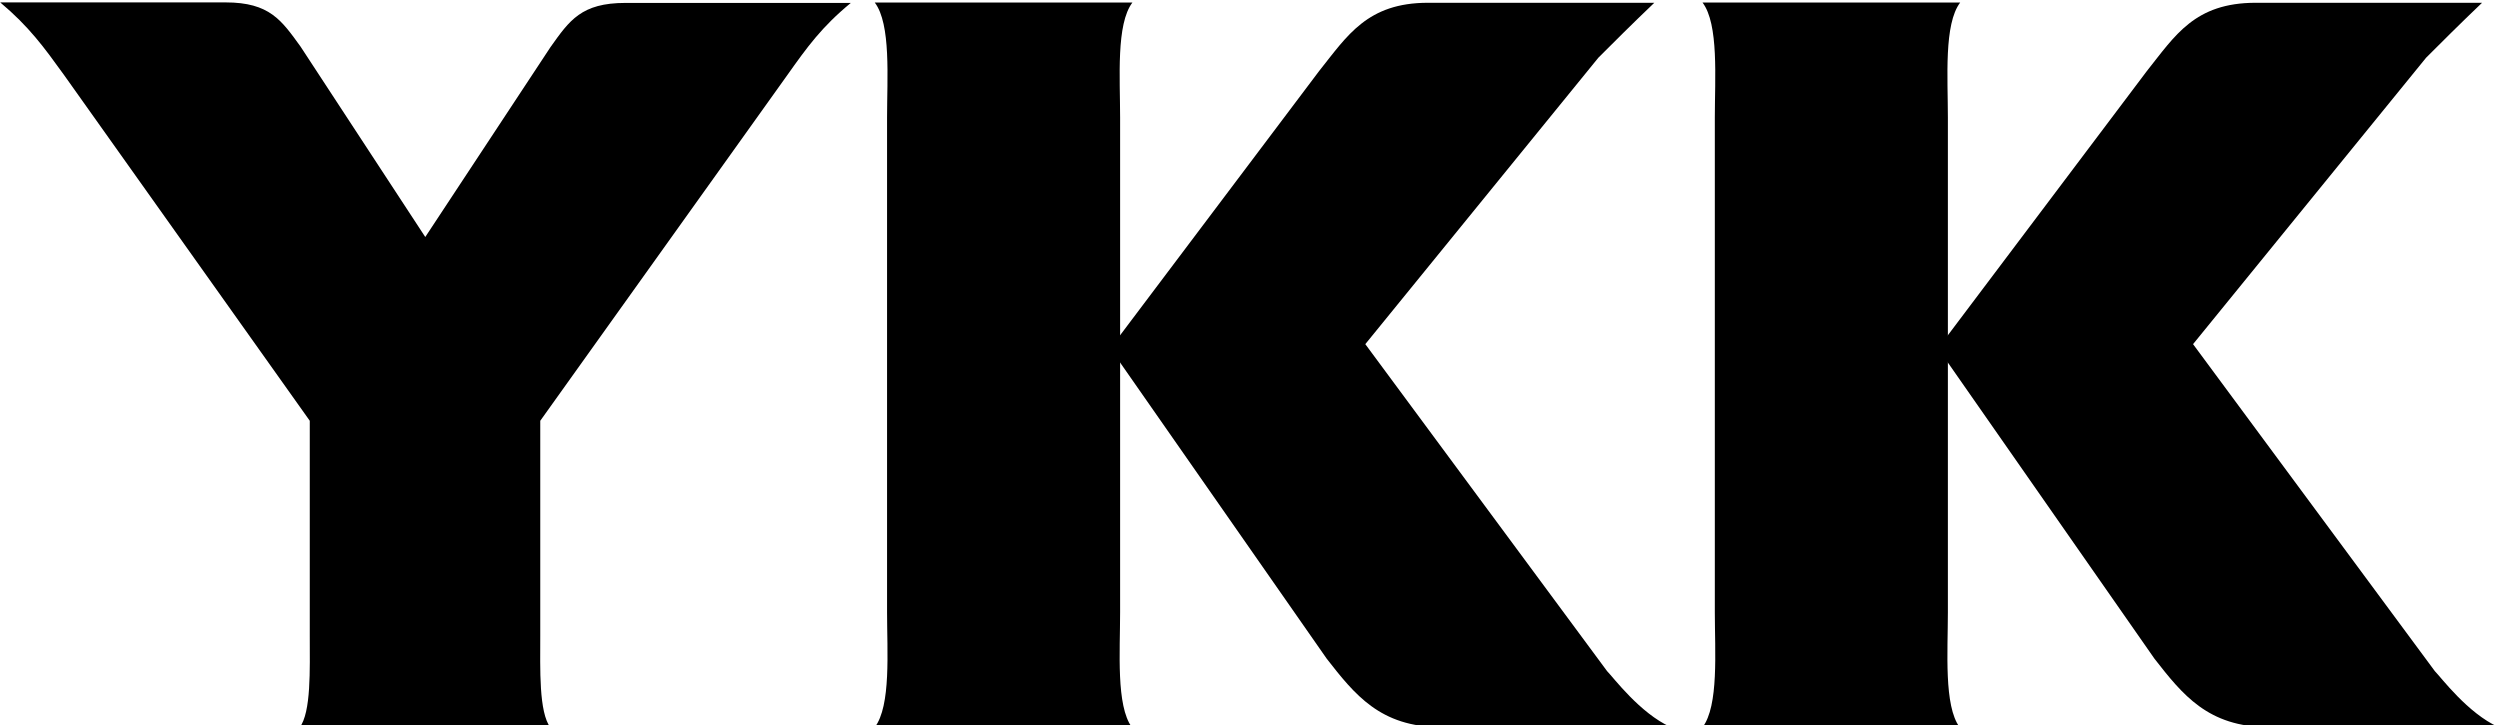
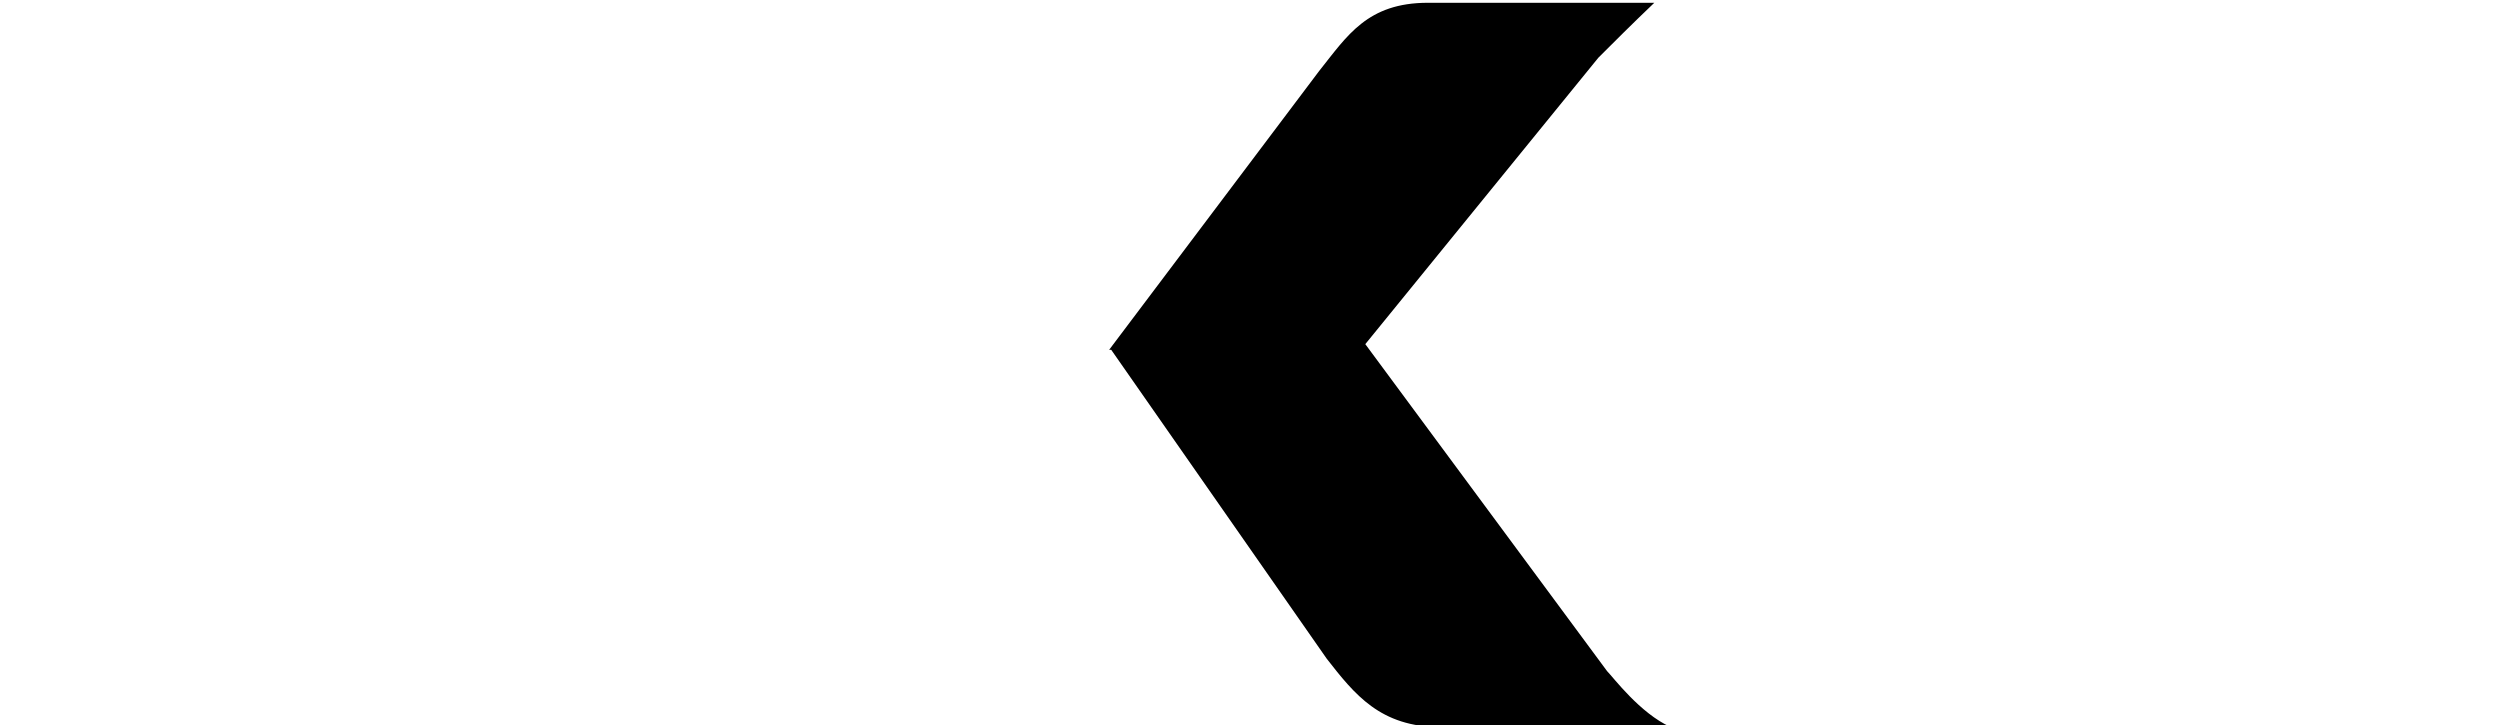
<svg xmlns="http://www.w3.org/2000/svg" version="1.1" id="Layer_1" x="0px" y="0px" viewBox="0 0 300 87" style="enable-background:new 0 0 300 87;" xml:space="preserve">
  <g id="layer1" transform="translate(-329.624,-583.236)">
    <g id="g3438" transform="matrix(0.616,0,0,-0.616,313.152,1085.67)">
      <g>
        <g id="g3440">
          <g id="g3446">
            <g>
              <g id="g3448">
                <g id="g3454" transform="translate(534.872,807.343)">
							</g>
                <g id="g3458" transform="translate(539.262,811.132)">
							</g>
                <g id="g3462" transform="translate(201.144,694.75)">
-                   <path id="path3464" d="M-1.6,1.6C-1.6-6-0.8-16.6-4-20.8h50.1C43-16.6,43.8-6,43.8,1.6V98c0,7.7-0.8,18.2,2.4,22.4H-4          c3.2-4.2,2.4-14.8,2.4-22.4C-1.6,98-1.6,1.6-1.6,1.6z" />
-                 </g>
+                   </g>
                <g id="g3466" transform="translate(111.185,767.871)">
-                   <path id="path3468" d="M-1.6,1.6l24.4,37c3.7,5.2,6,8.6,14.6,8.6h43.9c-5.7-4.7-8.5-8.6-12.4-14.1L20.8-34.2v-41.9          c0-6.4-0.3-14.9,2-17.9h-48.9c2.3,3,2,11.4,2,17.9v41.9L-72,33.2c-3.9,5.4-6.8,9.4-12.4,14.1h43.9c8.6,0,10.9-3.5,14.6-8.6          L-1.6,1.6z" />
-                 </g>
+                   </g>
                <g id="g3470" transform="translate(244.809,745.898)">
                  <path id="path3472" d="M-1.6,1.6l42-60.2c5.4-6.9,10.4-13.3,22.2-13.3h44.8c-6,2.7-11.2,9.7-12.4,10.9L47.9,2.7l45.4,55.8          c2.9,2.9,6.6,6.6,10.9,10.7H60.1c-11.8,0-15.7-6.4-21.2-13.3L-2,1.6H-1.6z" />
                </g>
                <g id="g3474" transform="translate(362.397,694.75)">
-                   <path id="path3476" d="M-1.6,1.6C-1.6-6-0.8-16.6-4-20.8h50.1C43-16.6,43.8-6,43.8,1.6V98c0,7.7-0.8,18.2,2.4,22.4H-4          c3.2-4.2,2.4-14.8,2.4-22.4C-1.6,98-1.6,1.6-1.6,1.6z" />
-                 </g>
+                   </g>
                <g id="g3478" transform="translate(406.059,745.898)">
-                   <path id="path3480" d="M-1.6,1.6l42-60.2c5.4-6.9,10.4-13.3,22.2-13.3h44.8c-6,2.7-11.2,9.7-12.4,10.9L47.9,2.7l45.4,55.8          c2.9,2.9,6.6,6.6,10.9,10.7H60.1c-11.9,0-15.7-6.4-21.2-13.3L-2,1.6H-1.6z" />
-                 </g>
+                   </g>
              </g>
            </g>
          </g>
        </g>
      </g>
    </g>
  </g>
</svg>